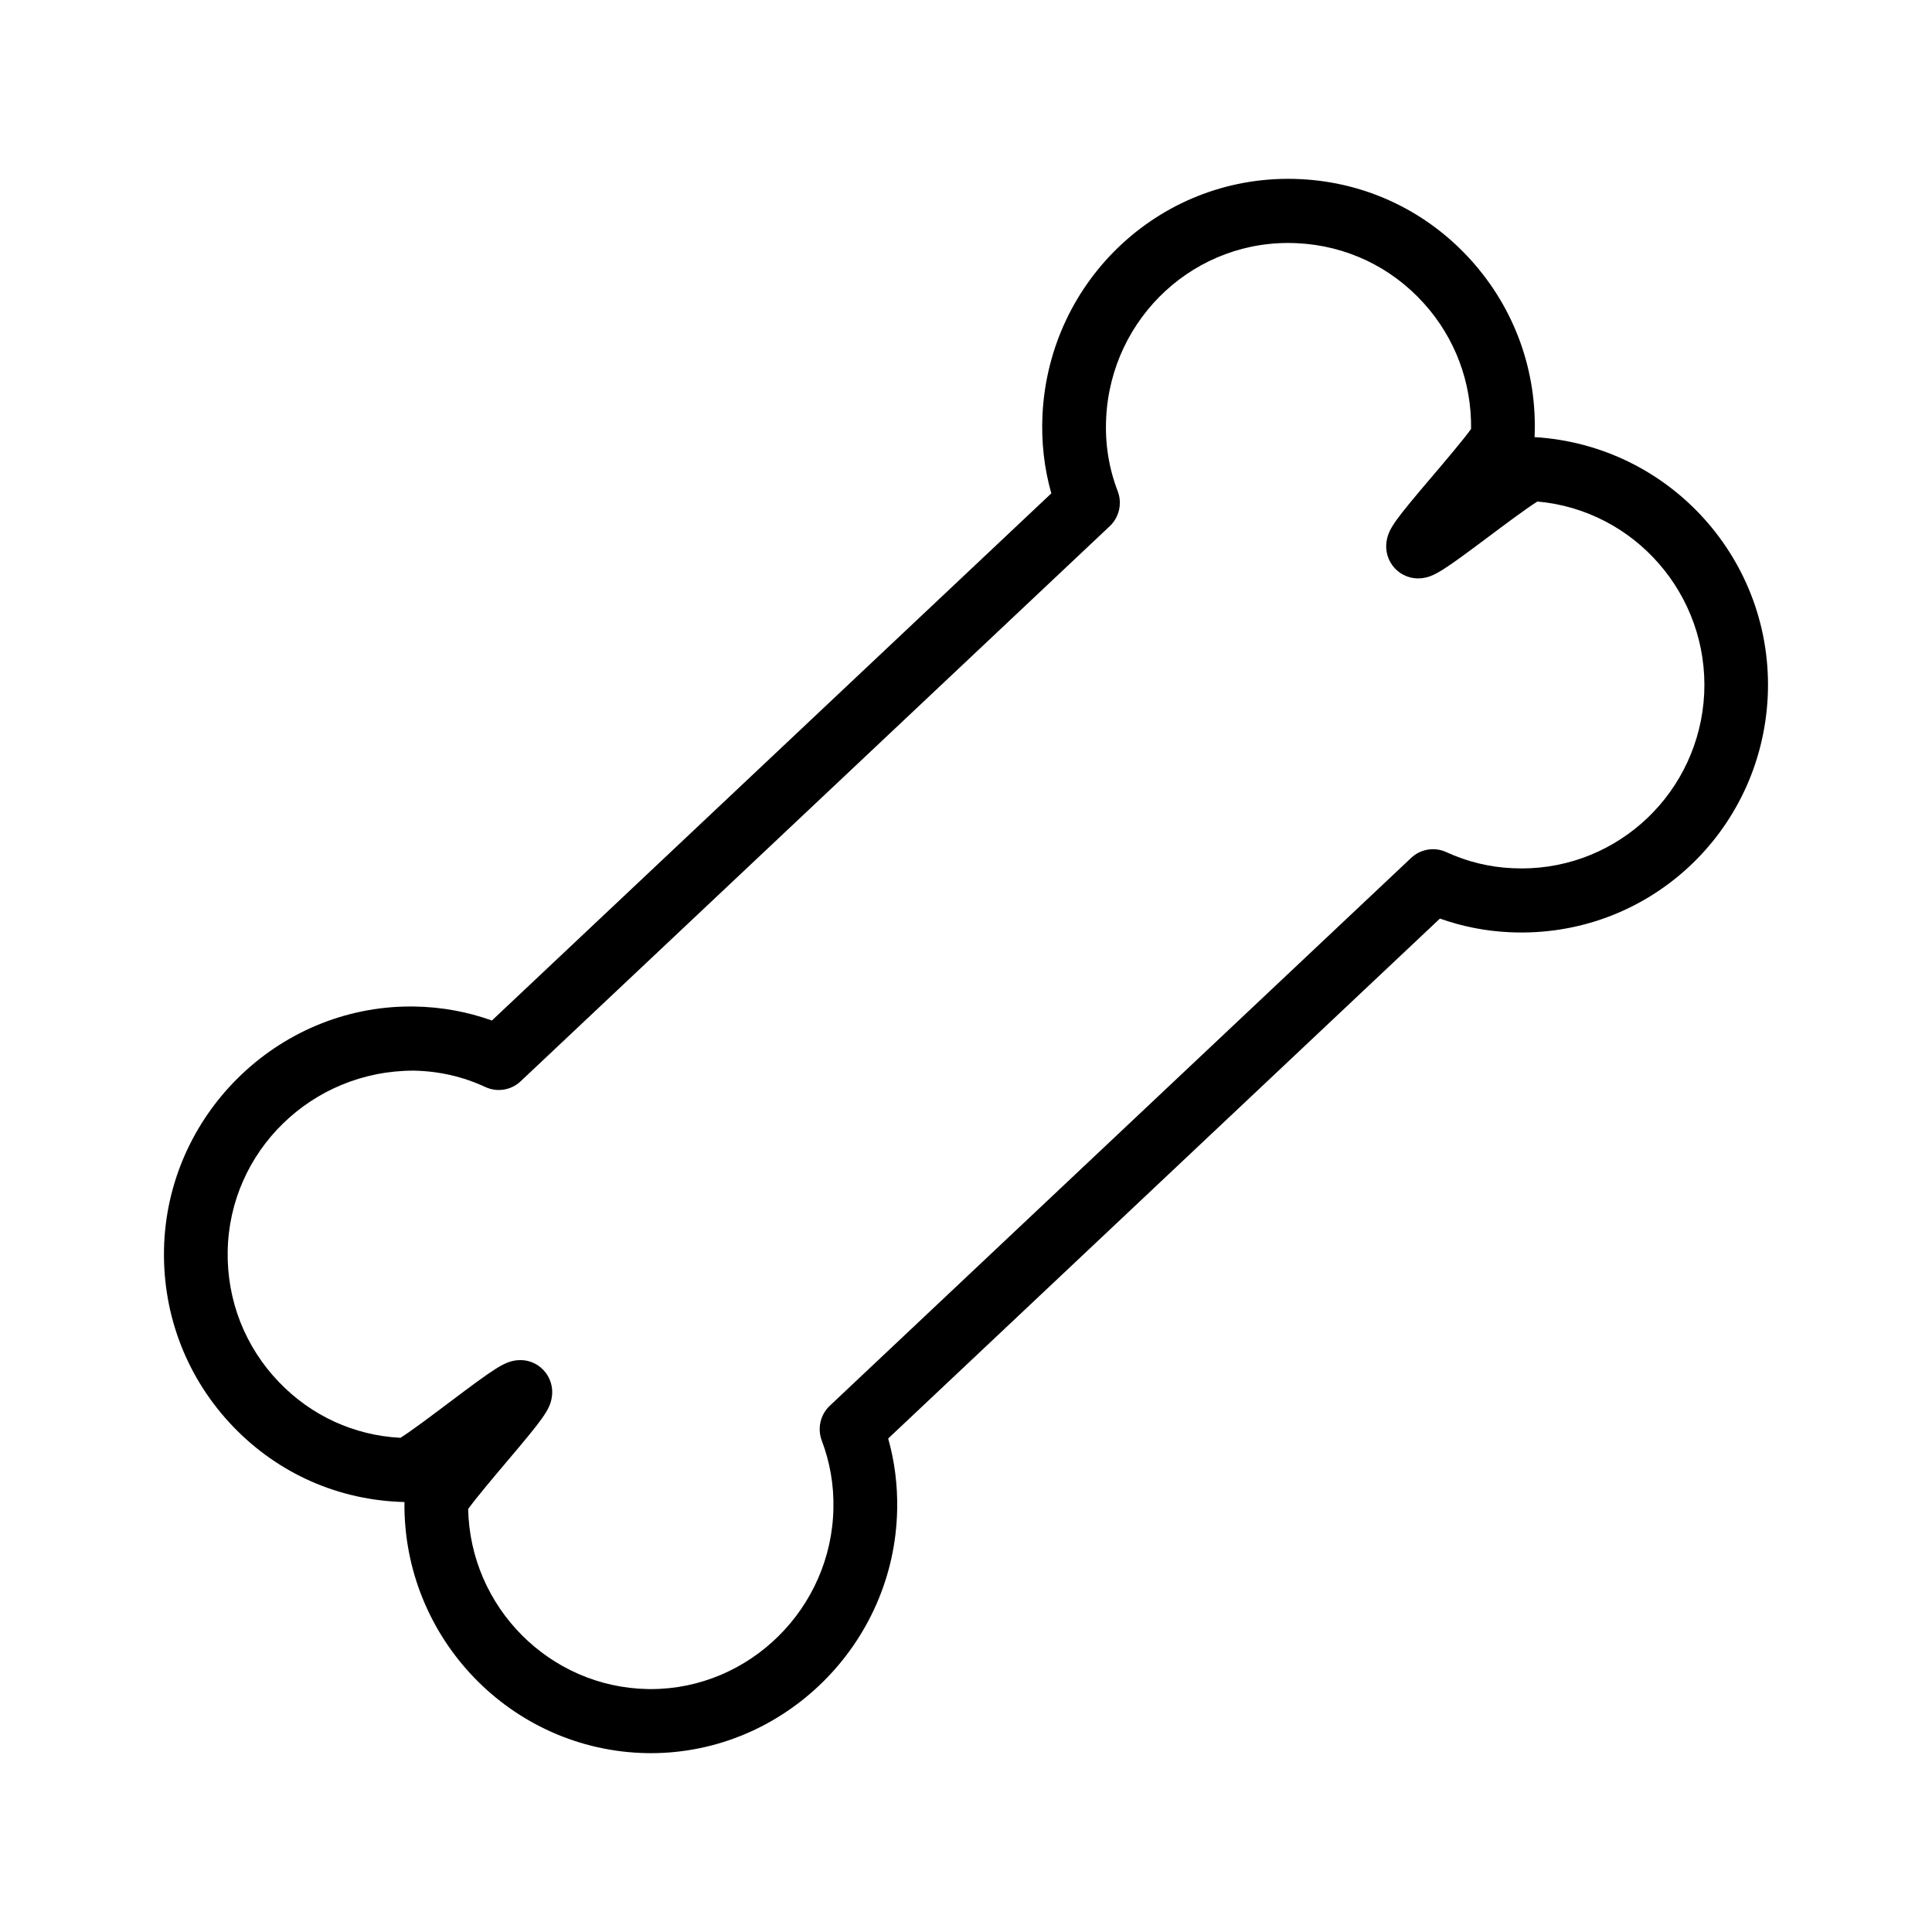
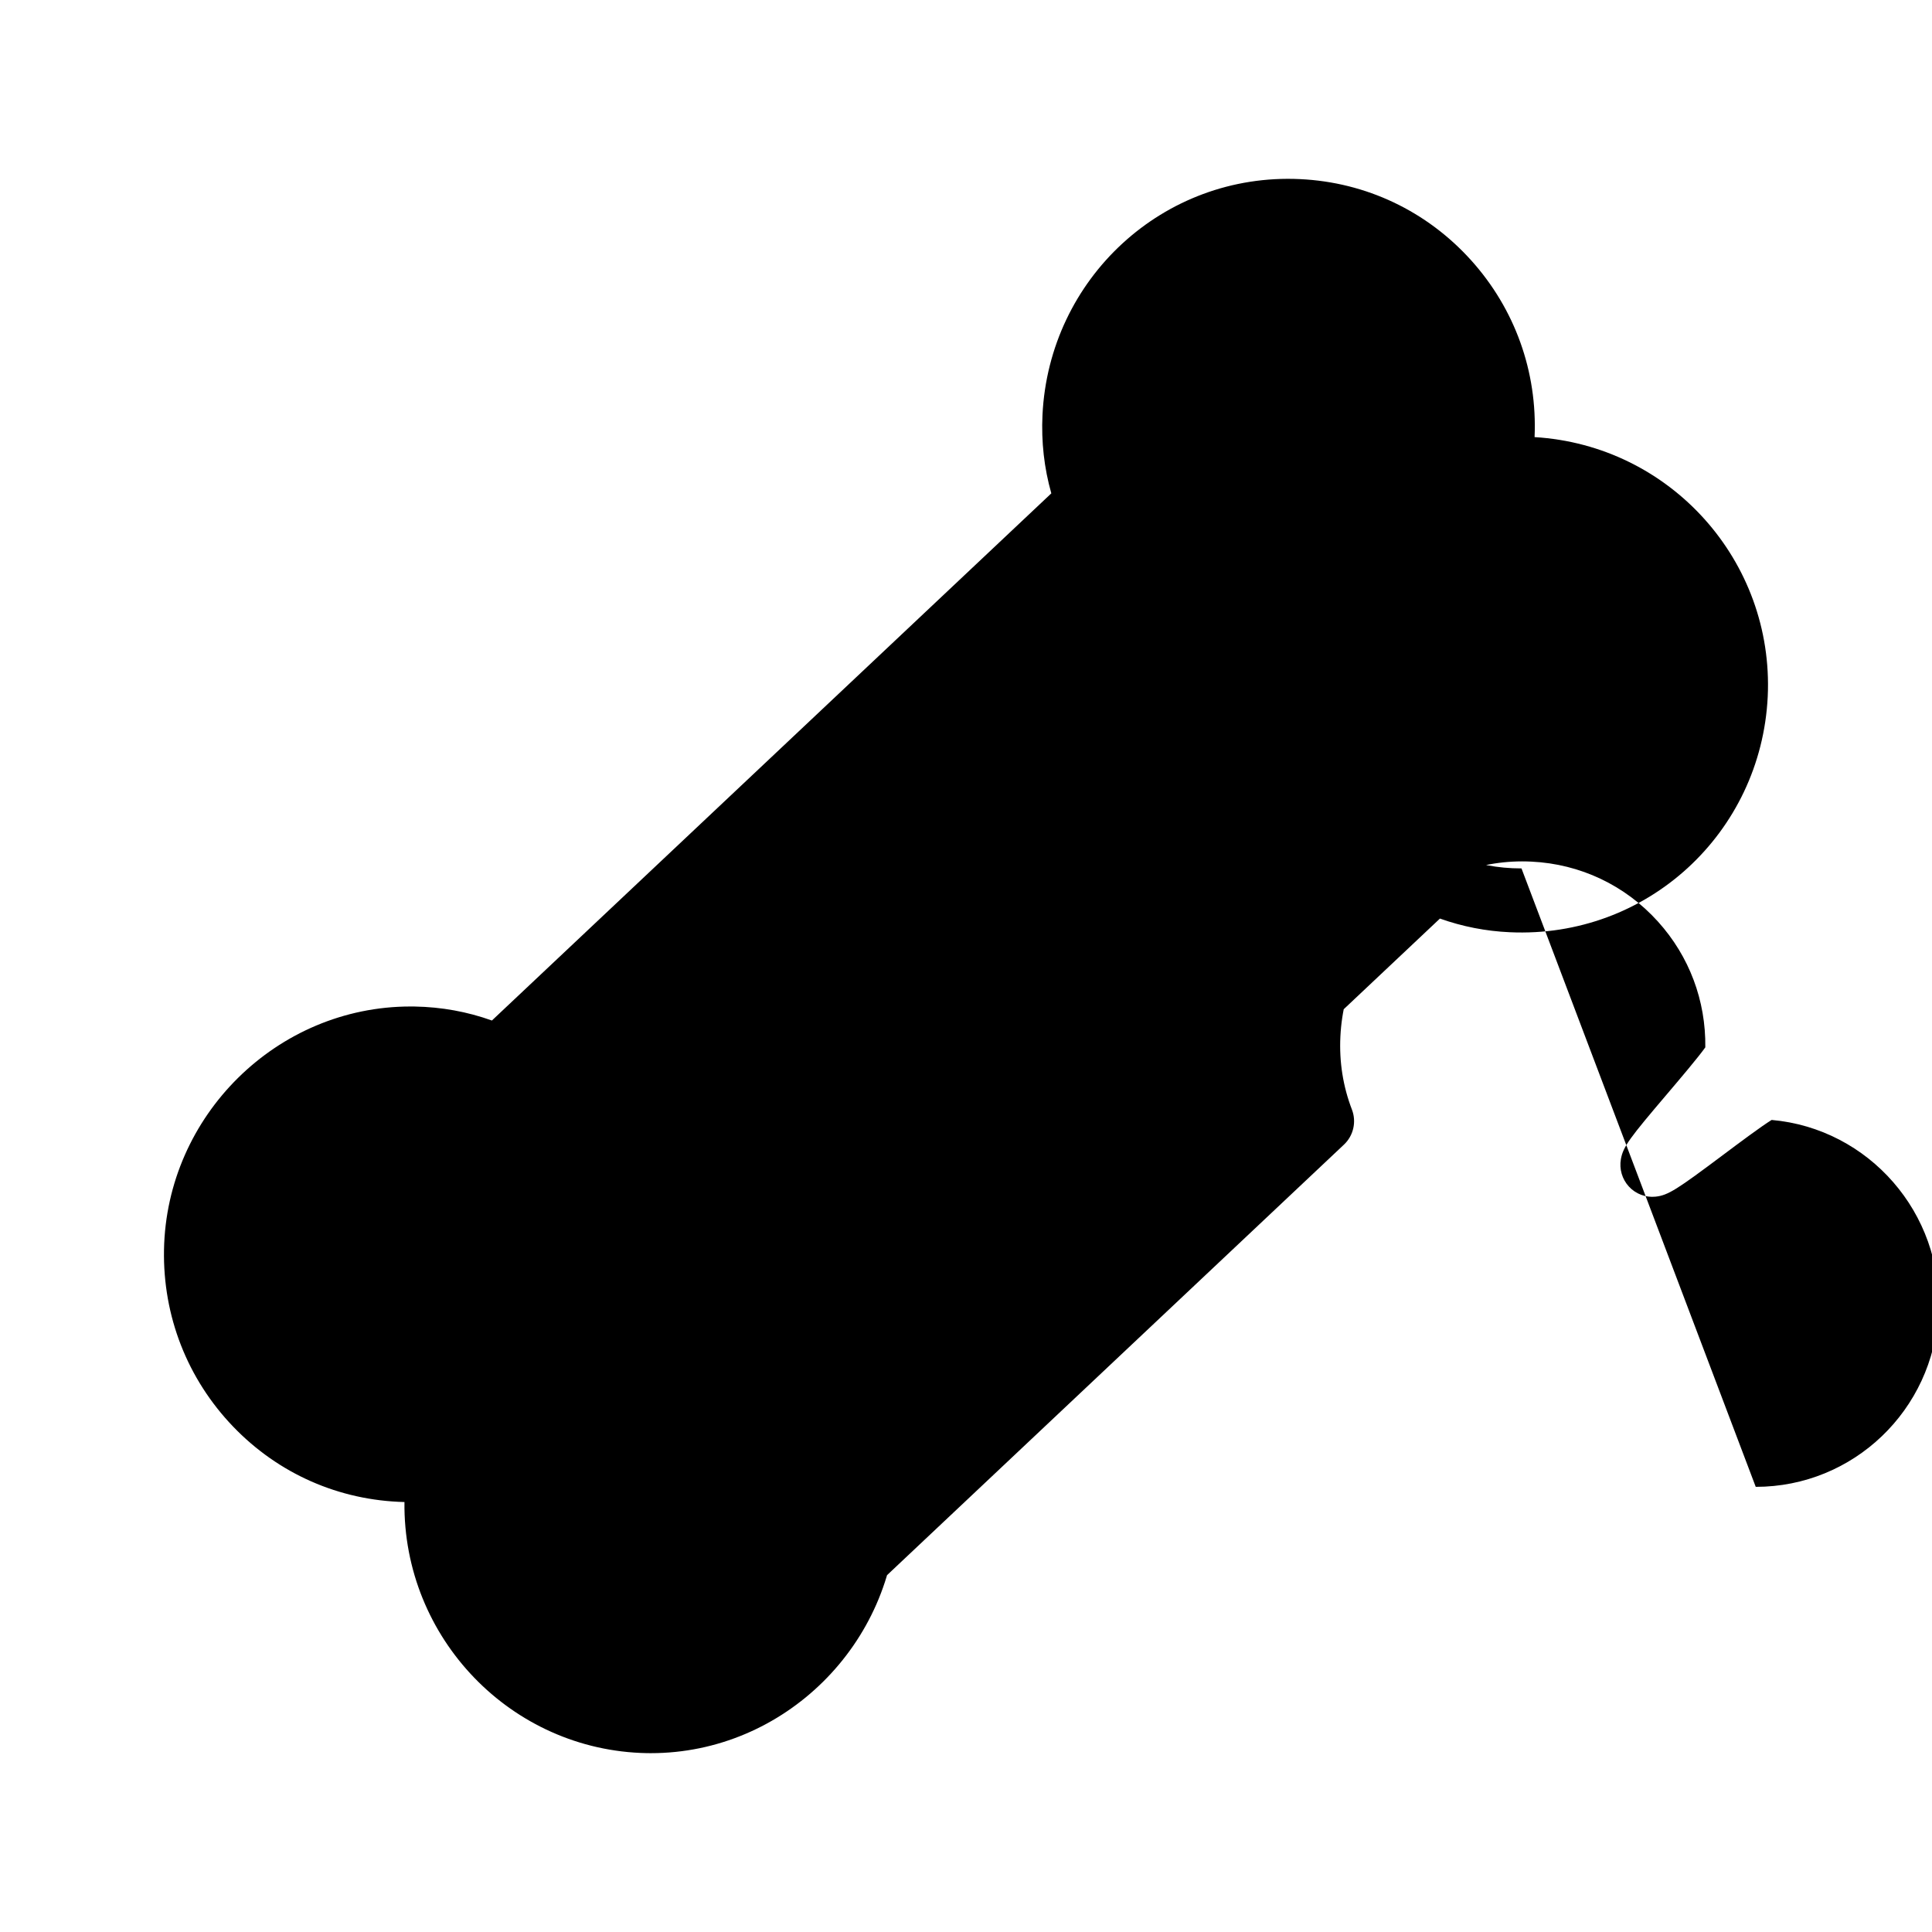
<svg xmlns="http://www.w3.org/2000/svg" fill="#000000" width="800px" height="800px" version="1.1" viewBox="144 144 512 512">
-   <path d="m550.68 259.84c0.754-17.359-5.219-33.992-16.84-46.887-11.746-13.02-27.812-20.648-45.266-21.484-36.297-1.746-66.559 26.371-68.305 62.496-0.34 7.117 0.441 14.082 2.34 20.781l-148.25 139.7c-6.504-2.332-13.359-3.582-20.461-3.707l-1.109-0.008c-35.383 0-64.691 28.93-65.328 64.496-0.316 17.562 6.188 34.203 18.332 46.848 11.988 12.477 28.031 19.562 45.391 19.98-0.418 36.062 28.309 65.883 64.203 66.543l1.102 0.008c35.344 0 64.621-28.977 65.266-64.566 0.133-6.398-0.66-12.707-2.379-18.82l146.22-137.79c5.961 2.125 12.164 3.336 18.477 3.621 36.426 1.691 66.645-26.332 68.391-62.434 1.691-35.91-25.773-66.602-61.789-68.777zm-3.469 114.3c-0.781 0-1.559-0.023-2.371-0.055-6.086-0.27-11.996-1.707-17.578-4.273-3.109-1.418-6.777-0.828-9.281 1.527l-154.08 145.2c-2.504 2.356-3.336 6-2.125 9.227 2.18 5.754 3.219 11.785 3.086 17.949-0.473 26.418-22.176 47.91-48.383 47.91l-0.812-0.008c-26.078-0.48-47.059-21.727-47.602-47.711 1.93-2.723 6.894-8.598 10.027-12.305 9.809-11.586 11.586-13.918 12.137-17.277 0.441-2.621-0.379-5.312-2.203-7.242-1.828-1.938-4.434-2.898-7.078-2.59-3.344 0.387-5.785 2.055-17.996 11.242-3.883 2.93-10.051 7.574-12.824 9.297-12.25-0.621-23.625-5.824-32.203-14.762-9.004-9.367-13.824-21.703-13.586-34.73 0.465-26.363 22.191-47.809 49.254-47.809h0.008c6.707 0.117 13.105 1.582 19.027 4.344 3.117 1.449 6.809 0.859 9.328-1.504l156.14-147.13c2.512-2.371 3.344-6.039 2.109-9.266-2.363-6.141-3.394-12.648-3.062-19.363 1.289-26.797 23.812-47.711 50.648-46.359 12.926 0.621 24.844 6.273 33.543 15.926 8.266 9.172 12.676 20.883 12.516 33.297-1.898 2.676-6.91 8.574-10.059 12.281-9.91 11.652-11.723 13.996-12.312 17.336-0.465 2.621 0.324 5.312 2.117 7.266 1.801 1.961 4.426 2.953 7.055 2.684 3.352-0.34 5.785-1.984 17.895-11.051 3.883-2.914 10.035-7.519 12.879-9.281 25.75 2.266 45.43 24.719 44.203 50.91-1.285 25.965-22.539 46.324-48.414 46.324z" />
+   <path d="m550.68 259.84c0.754-17.359-5.219-33.992-16.84-46.887-11.746-13.02-27.812-20.648-45.266-21.484-36.297-1.746-66.559 26.371-68.305 62.496-0.34 7.117 0.441 14.082 2.34 20.781l-148.25 139.7c-6.504-2.332-13.359-3.582-20.461-3.707l-1.109-0.008c-35.383 0-64.691 28.93-65.328 64.496-0.316 17.562 6.188 34.203 18.332 46.848 11.988 12.477 28.031 19.562 45.391 19.98-0.418 36.062 28.309 65.883 64.203 66.543l1.102 0.008c35.344 0 64.621-28.977 65.266-64.566 0.133-6.398-0.66-12.707-2.379-18.82l146.22-137.79c5.961 2.125 12.164 3.336 18.477 3.621 36.426 1.691 66.645-26.332 68.391-62.434 1.691-35.91-25.773-66.602-61.789-68.777zm-3.469 114.3c-0.781 0-1.559-0.023-2.371-0.055-6.086-0.27-11.996-1.707-17.578-4.273-3.109-1.418-6.777-0.828-9.281 1.527l-154.08 145.2c-2.504 2.356-3.336 6-2.125 9.227 2.18 5.754 3.219 11.785 3.086 17.949-0.473 26.418-22.176 47.91-48.383 47.91l-0.812-0.008h0.008c6.707 0.117 13.105 1.582 19.027 4.344 3.117 1.449 6.809 0.859 9.328-1.504l156.14-147.13c2.512-2.371 3.344-6.039 2.109-9.266-2.363-6.141-3.394-12.648-3.062-19.363 1.289-26.797 23.812-47.711 50.648-46.359 12.926 0.621 24.844 6.273 33.543 15.926 8.266 9.172 12.676 20.883 12.516 33.297-1.898 2.676-6.91 8.574-10.059 12.281-9.91 11.652-11.723 13.996-12.312 17.336-0.465 2.621 0.324 5.312 2.117 7.266 1.801 1.961 4.426 2.953 7.055 2.684 3.352-0.34 5.785-1.984 17.895-11.051 3.883-2.914 10.035-7.519 12.879-9.281 25.75 2.266 45.43 24.719 44.203 50.91-1.285 25.965-22.539 46.324-48.414 46.324z" />
</svg>